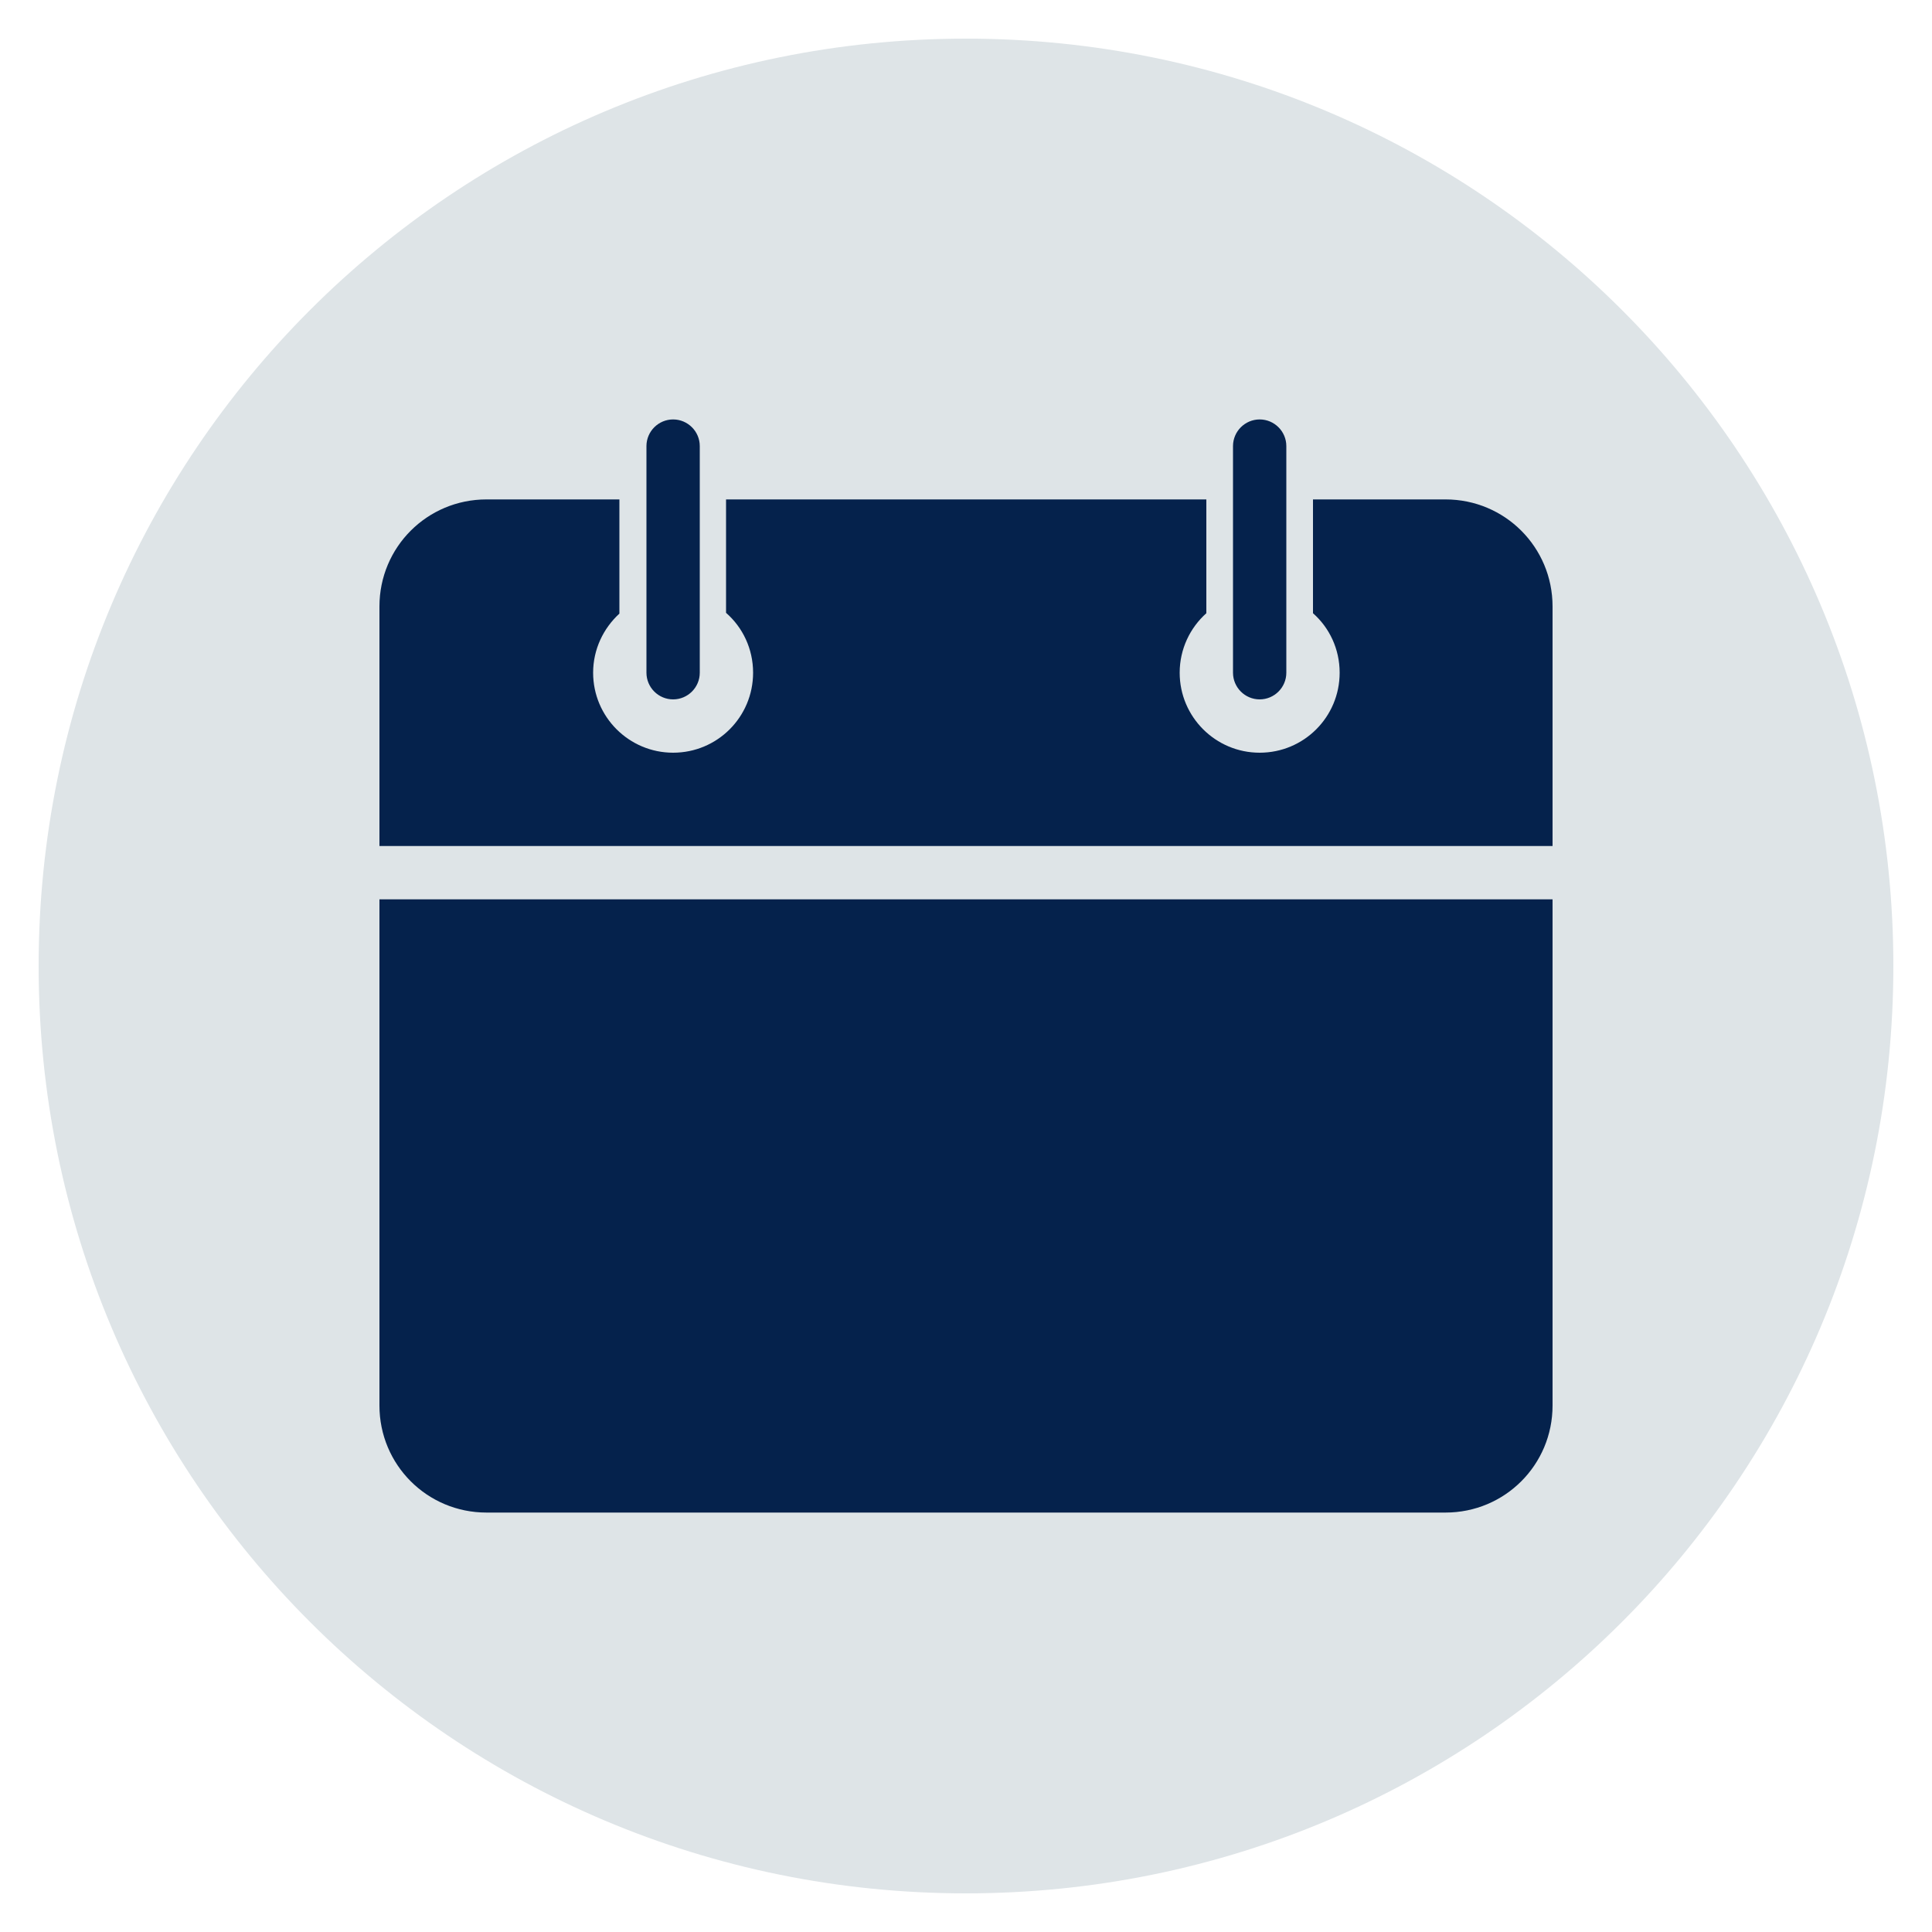
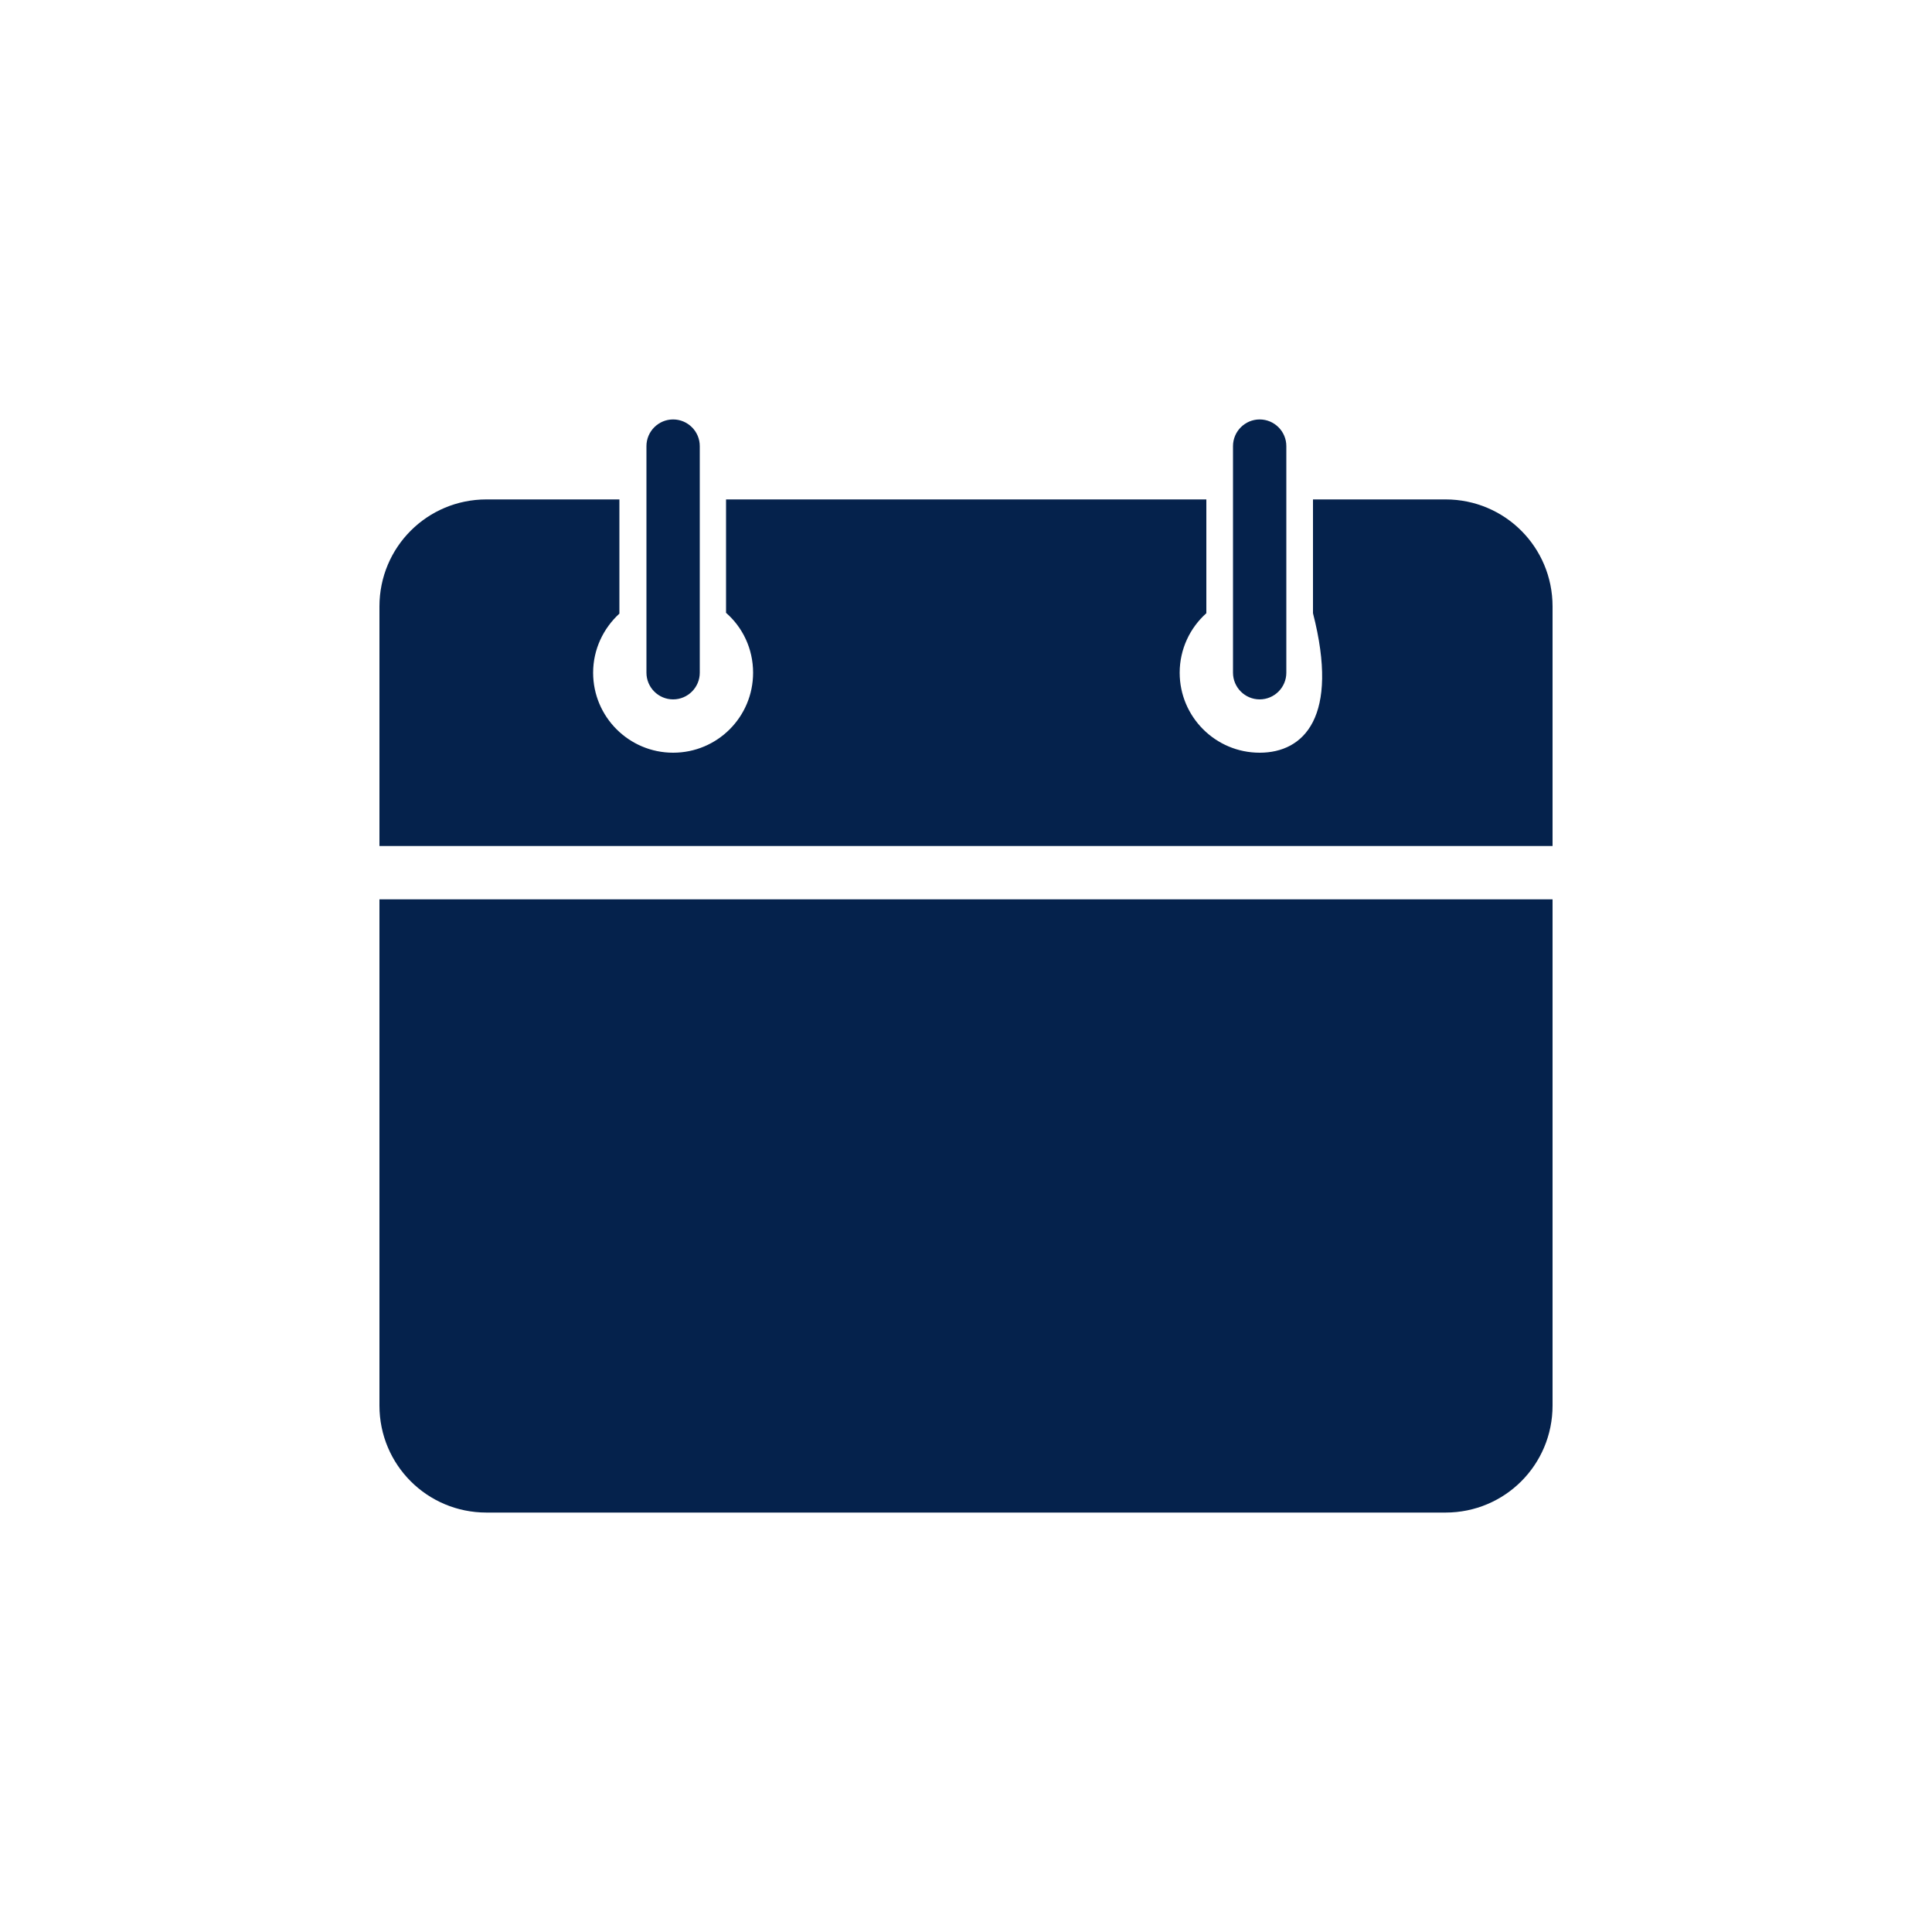
<svg xmlns="http://www.w3.org/2000/svg" viewBox="0 0 100 100" width="100" height="100">
  <style>
		tspan { white-space:pre }
		.shp0 { fill: #dee4e7 } 
		.shp1 { fill: #05224c } 
	</style>
-   <path id="Layer" class="shp0" d="M50 98C23.46 98 2 76.54 2 50C2 23.46 23.46 2 50 2C76.54 2 98 23.46 98 50C98 76.54 76.54 98 50 98Z" />
  <g id="Layer">
    <g id="Layer">
      <g id="Layer">
-         <path id="Layer" class="shp1" d="M34.84 21.71C34.08 21.71 33.46 22.33 33.46 23.09L33.46 34.82C33.46 35.58 34.08 36.2 34.84 36.2C35.6 36.2 36.22 35.58 36.22 34.82L36.22 23.09C36.22 22.33 35.6 21.71 34.84 21.71ZM65.2 21.71C64.44 21.71 63.82 22.33 63.82 23.09L63.82 34.82C63.82 35.58 64.44 36.2 65.2 36.2C65.96 36.2 66.58 35.58 66.58 34.82L66.58 23.09C66.58 22.33 65.96 21.71 65.2 21.71ZM25.18 25.85C22.11 25.85 19.64 28.32 19.64 31.39L19.64 43.79L80.36 43.79L80.36 31.39C80.36 28.32 77.89 25.85 74.82 25.85L70.7 25.85L67.96 25.85L67.96 31.74C68.81 32.49 69.34 33.59 69.34 34.82C69.34 37.11 67.49 38.96 65.2 38.96C62.92 38.96 61.06 37.11 61.06 34.82C61.06 33.59 61.6 32.49 62.44 31.74L62.44 25.85L37.58 25.85L37.58 31.72C38.44 32.47 38.98 33.58 38.98 34.82C38.98 37.11 37.13 38.96 34.84 38.96C32.56 38.96 30.7 37.11 30.7 34.82C30.7 33.61 31.23 32.52 32.06 31.76L32.06 25.85L25.18 25.85ZM19.64 46.55L19.64 72.75C19.64 75.82 22.11 78.29 25.18 78.29L74.82 78.29C77.89 78.29 80.36 75.82 80.36 72.75L80.36 46.55L19.64 46.55Z" />
+         <path id="Layer" class="shp1" d="M34.84 21.71C34.08 21.71 33.46 22.33 33.46 23.09L33.46 34.82C33.46 35.58 34.08 36.2 34.84 36.2C35.6 36.2 36.22 35.58 36.22 34.82L36.22 23.09C36.22 22.33 35.6 21.71 34.84 21.71ZM65.2 21.71C64.44 21.71 63.82 22.33 63.82 23.09L63.82 34.82C63.82 35.58 64.44 36.2 65.2 36.2C65.96 36.2 66.58 35.58 66.58 34.82L66.58 23.09C66.58 22.33 65.96 21.71 65.2 21.71ZM25.18 25.85C22.11 25.85 19.64 28.32 19.64 31.39L19.64 43.79L80.36 43.79L80.36 31.39C80.36 28.32 77.89 25.85 74.82 25.85L70.7 25.85L67.96 25.85L67.96 31.74C69.34 37.11 67.49 38.96 65.2 38.96C62.92 38.96 61.06 37.11 61.06 34.82C61.06 33.59 61.6 32.49 62.44 31.74L62.44 25.85L37.58 25.85L37.58 31.72C38.44 32.47 38.98 33.58 38.98 34.82C38.98 37.11 37.13 38.96 34.84 38.96C32.56 38.96 30.7 37.11 30.7 34.82C30.7 33.61 31.23 32.52 32.06 31.76L32.06 25.85L25.18 25.85ZM19.64 46.55L19.64 72.75C19.64 75.82 22.11 78.29 25.18 78.29L74.82 78.29C77.89 78.29 80.36 75.82 80.36 72.75L80.36 46.55L19.64 46.55Z" />
      </g>
    </g>
  </g>
</svg>